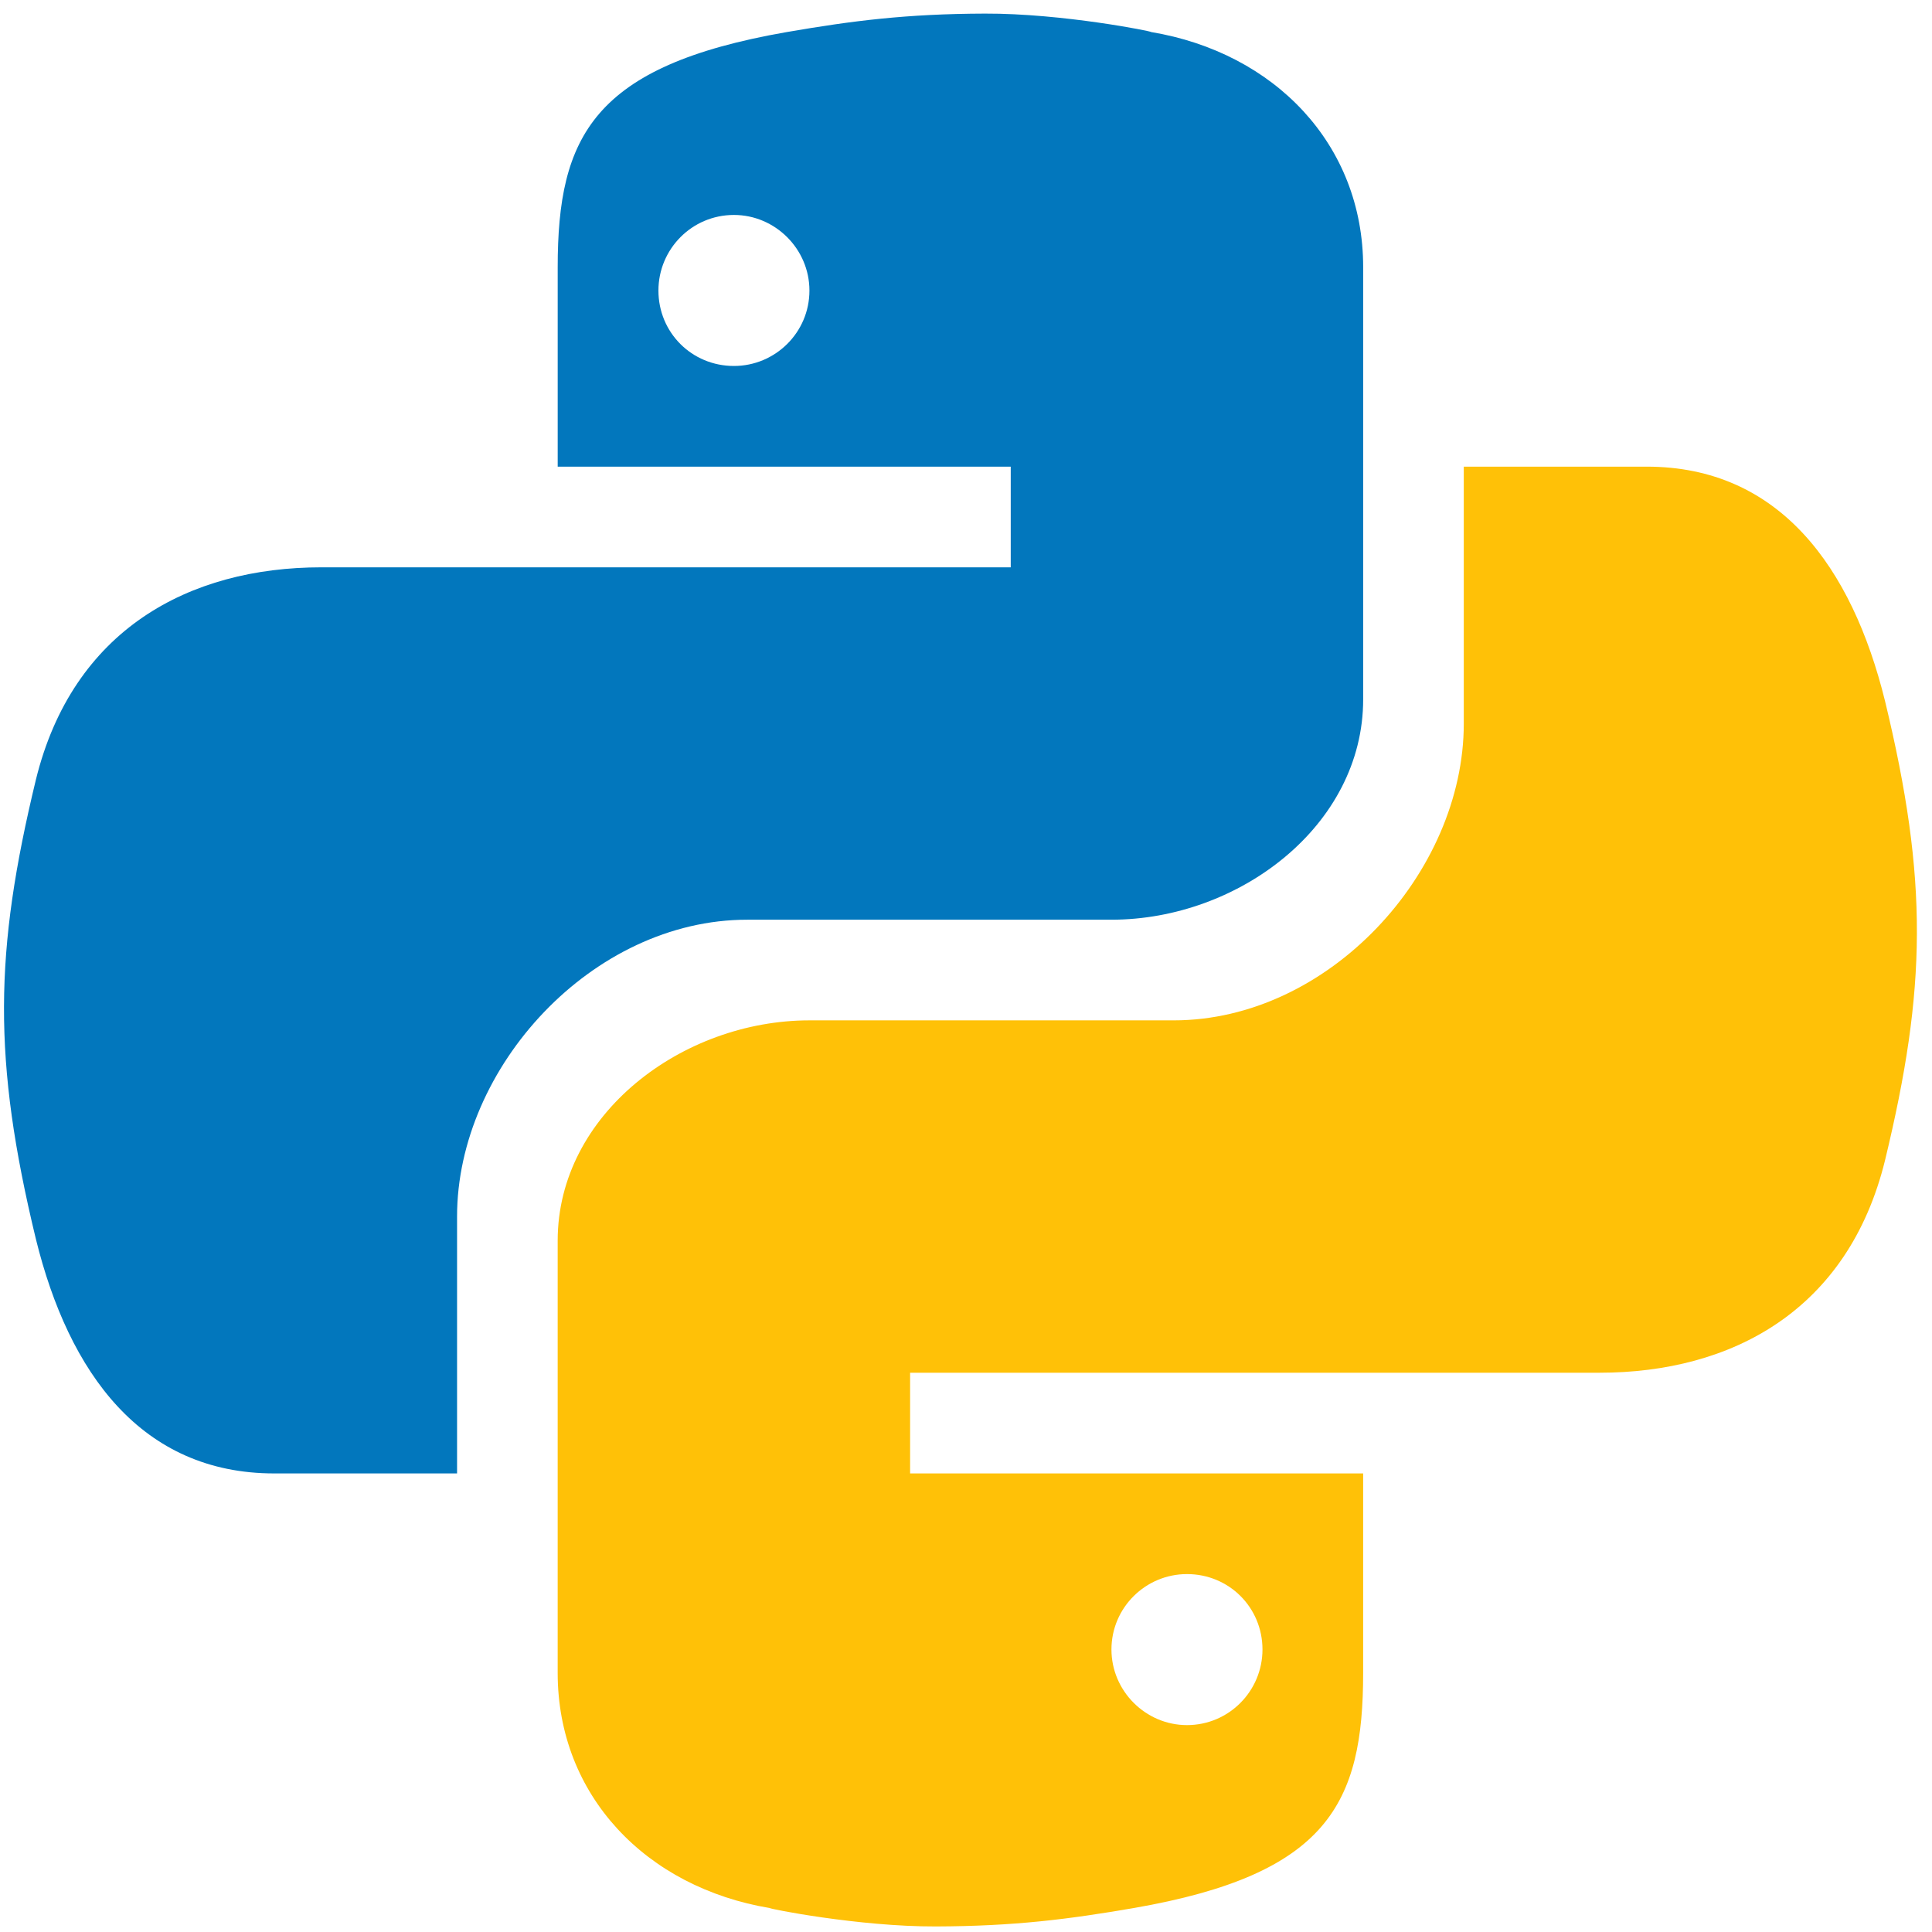
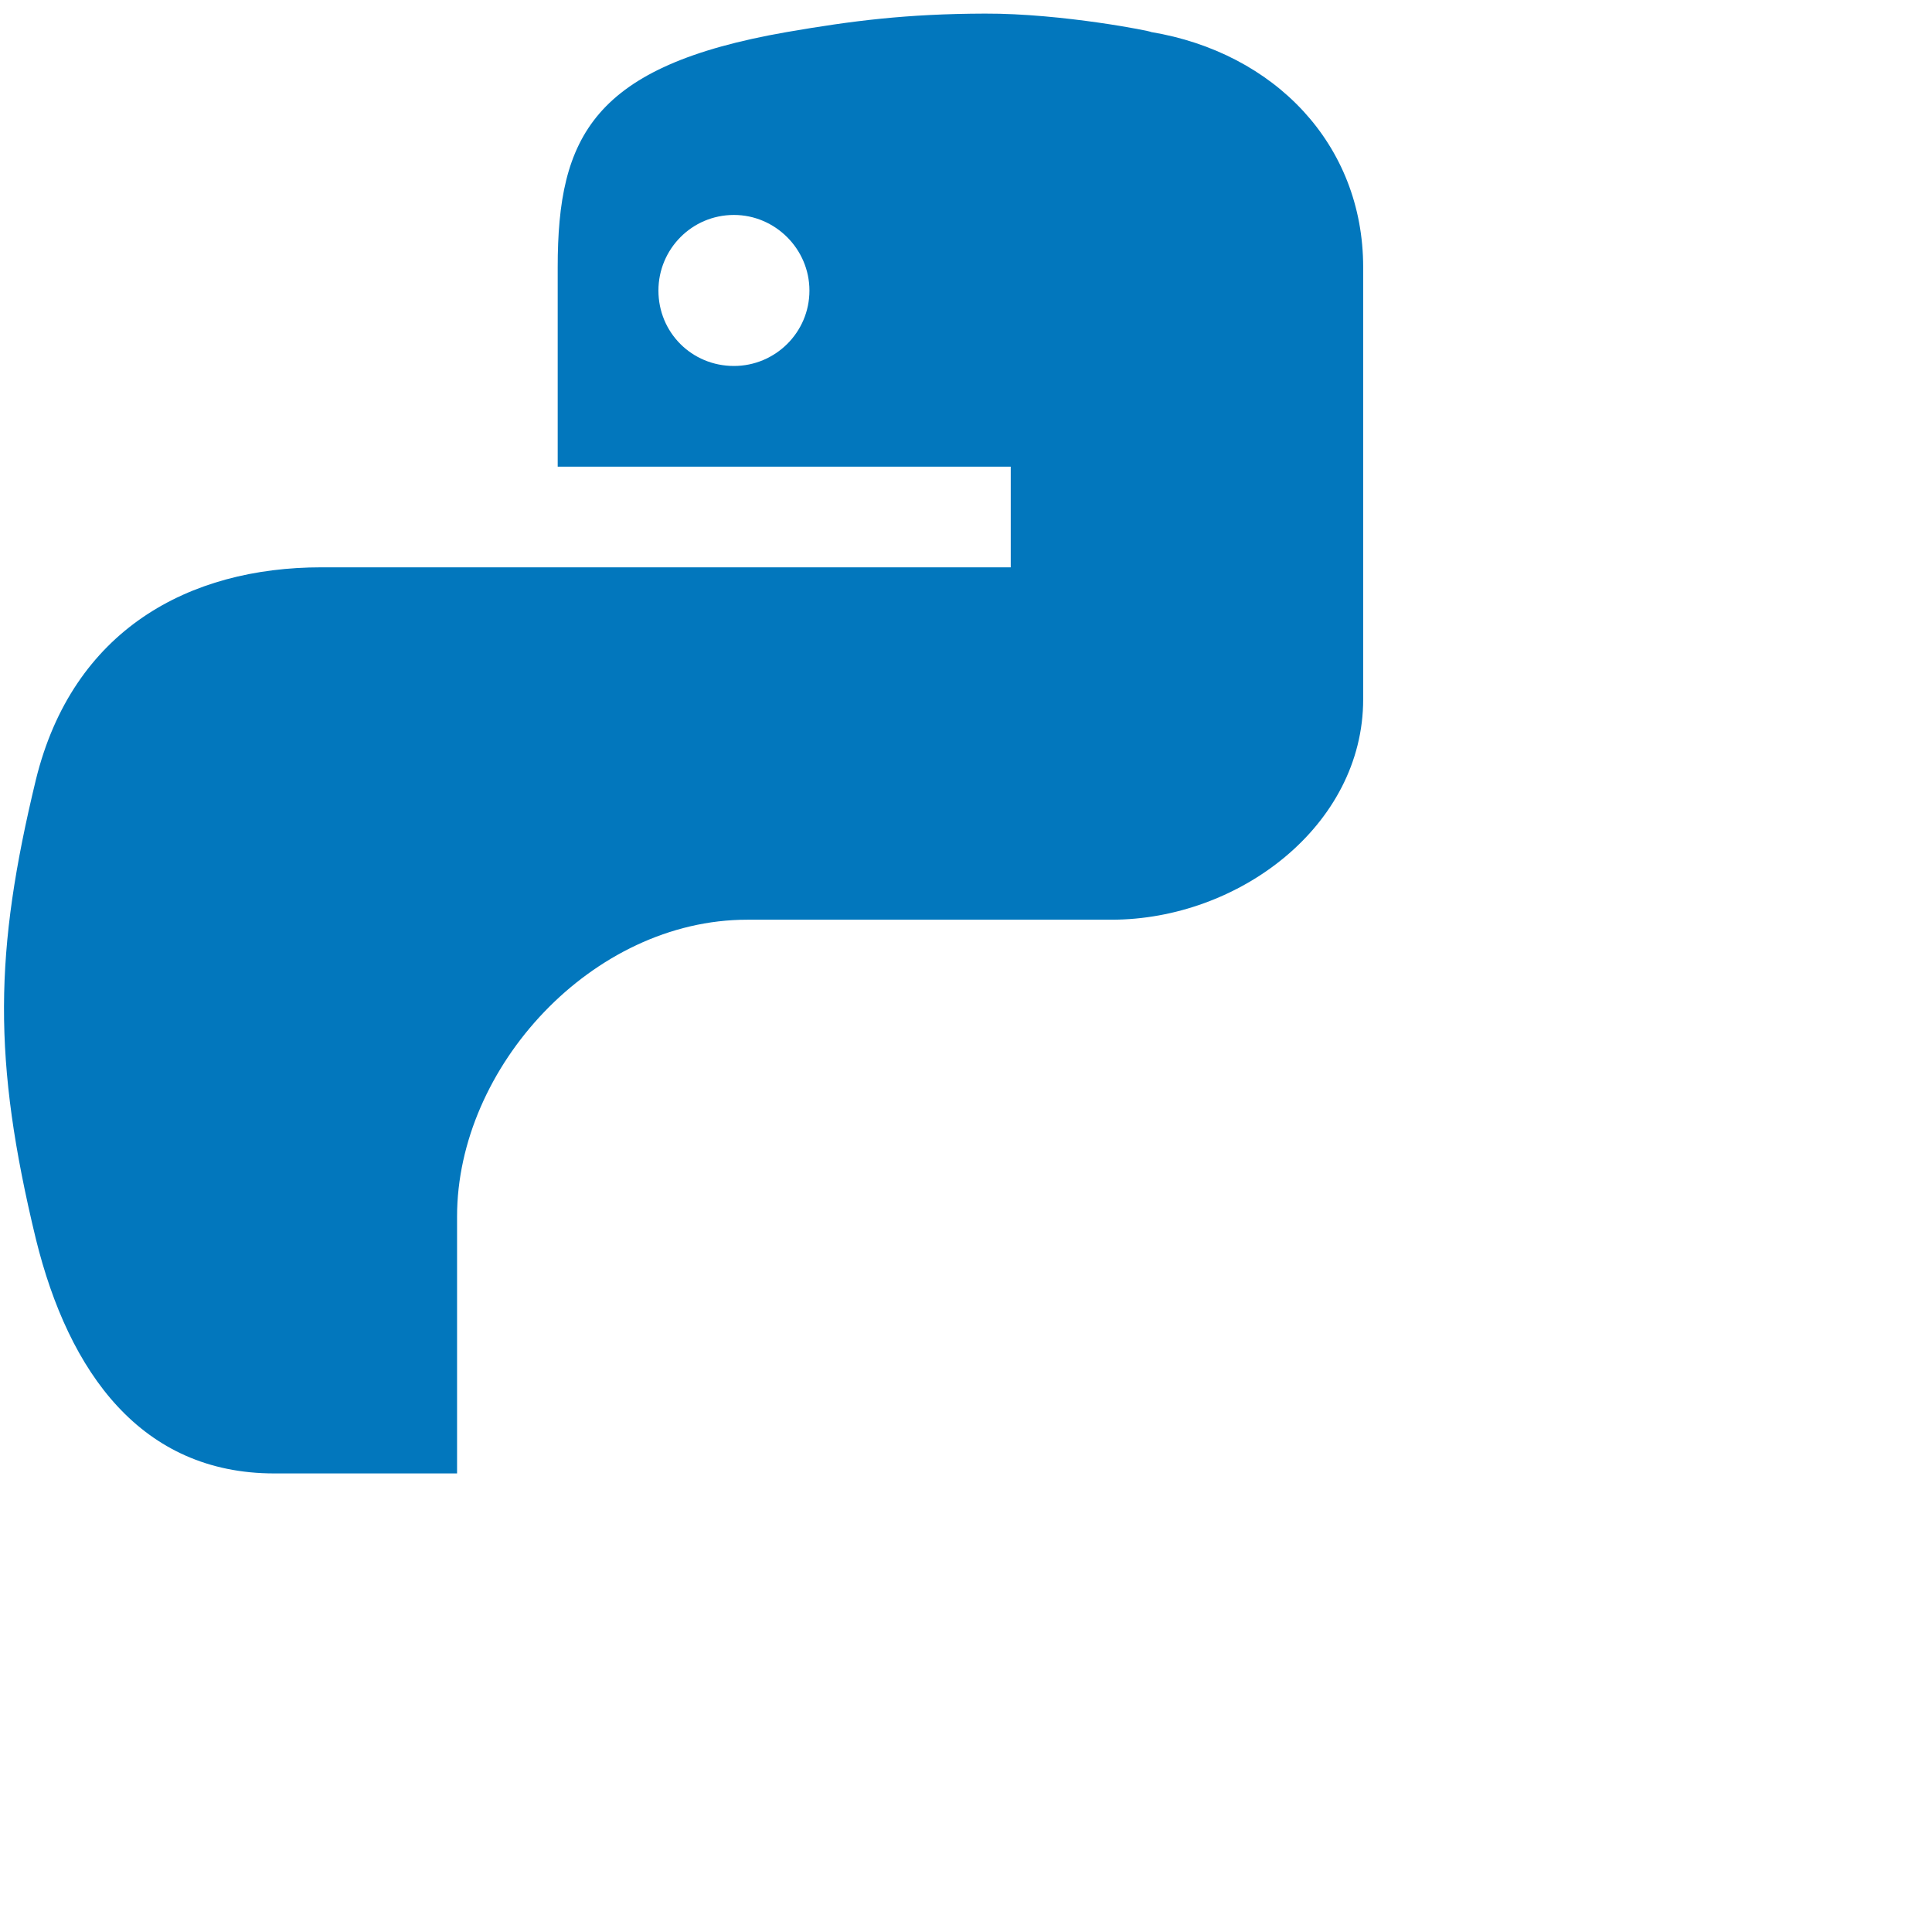
<svg xmlns="http://www.w3.org/2000/svg" width="101" height="101" viewBox="0 0 101 101" fill="none">
  <path d="M51.484 0.711C47.392 0.724 44.555 1.085 41.126 1.677C31 3.44 29.155 7.143 29.155 13.966V24.395H52.839V29.658H28.255H16.808C9.871 29.658 3.8 32.927 1.876 40.761C-0.298 49.753 -0.395 55.385 1.876 64.774C3.6 71.777 7.397 77.027 14.336 77.027H23.894V63.595C23.894 55.79 30.963 48.08 39.063 48.08H58.105C64.744 48.08 71.263 43.179 71.263 36.561V13.966C71.263 7.548 66.634 2.748 60.163 1.672C60.323 1.656 55.542 0.695 51.484 0.711ZM38.368 11.237C40.529 11.237 42.315 13.019 42.315 15.19C42.315 17.382 40.529 19.132 38.368 19.132C36.165 19.132 34.421 17.385 34.421 15.19C34.421 13.027 36.165 11.237 38.368 11.237Z" fill="#0277BD" />
-   <path d="M48.933 100.71C53.025 100.697 55.862 100.336 59.291 99.744C69.417 97.981 71.262 94.279 71.262 87.455V77.026H47.578V71.763H72.165H83.612C90.549 71.763 96.62 68.494 98.544 60.66C100.717 51.668 100.815 46.037 98.544 36.647C96.817 29.645 93.02 24.395 86.081 24.395H76.523V37.826C76.523 45.631 69.454 53.342 61.354 53.342H42.312C35.673 53.342 29.154 58.242 29.154 64.86V87.455C29.154 93.873 33.783 98.673 40.254 99.75C40.094 99.765 44.875 100.726 48.933 100.71ZM62.052 90.184C59.891 90.184 58.104 88.402 58.104 86.231C58.104 84.039 59.891 82.289 62.052 82.289C64.254 82.289 65.999 84.037 65.999 86.231C65.999 88.394 64.252 90.184 62.052 90.184Z" fill="#FFC107" />
</svg>